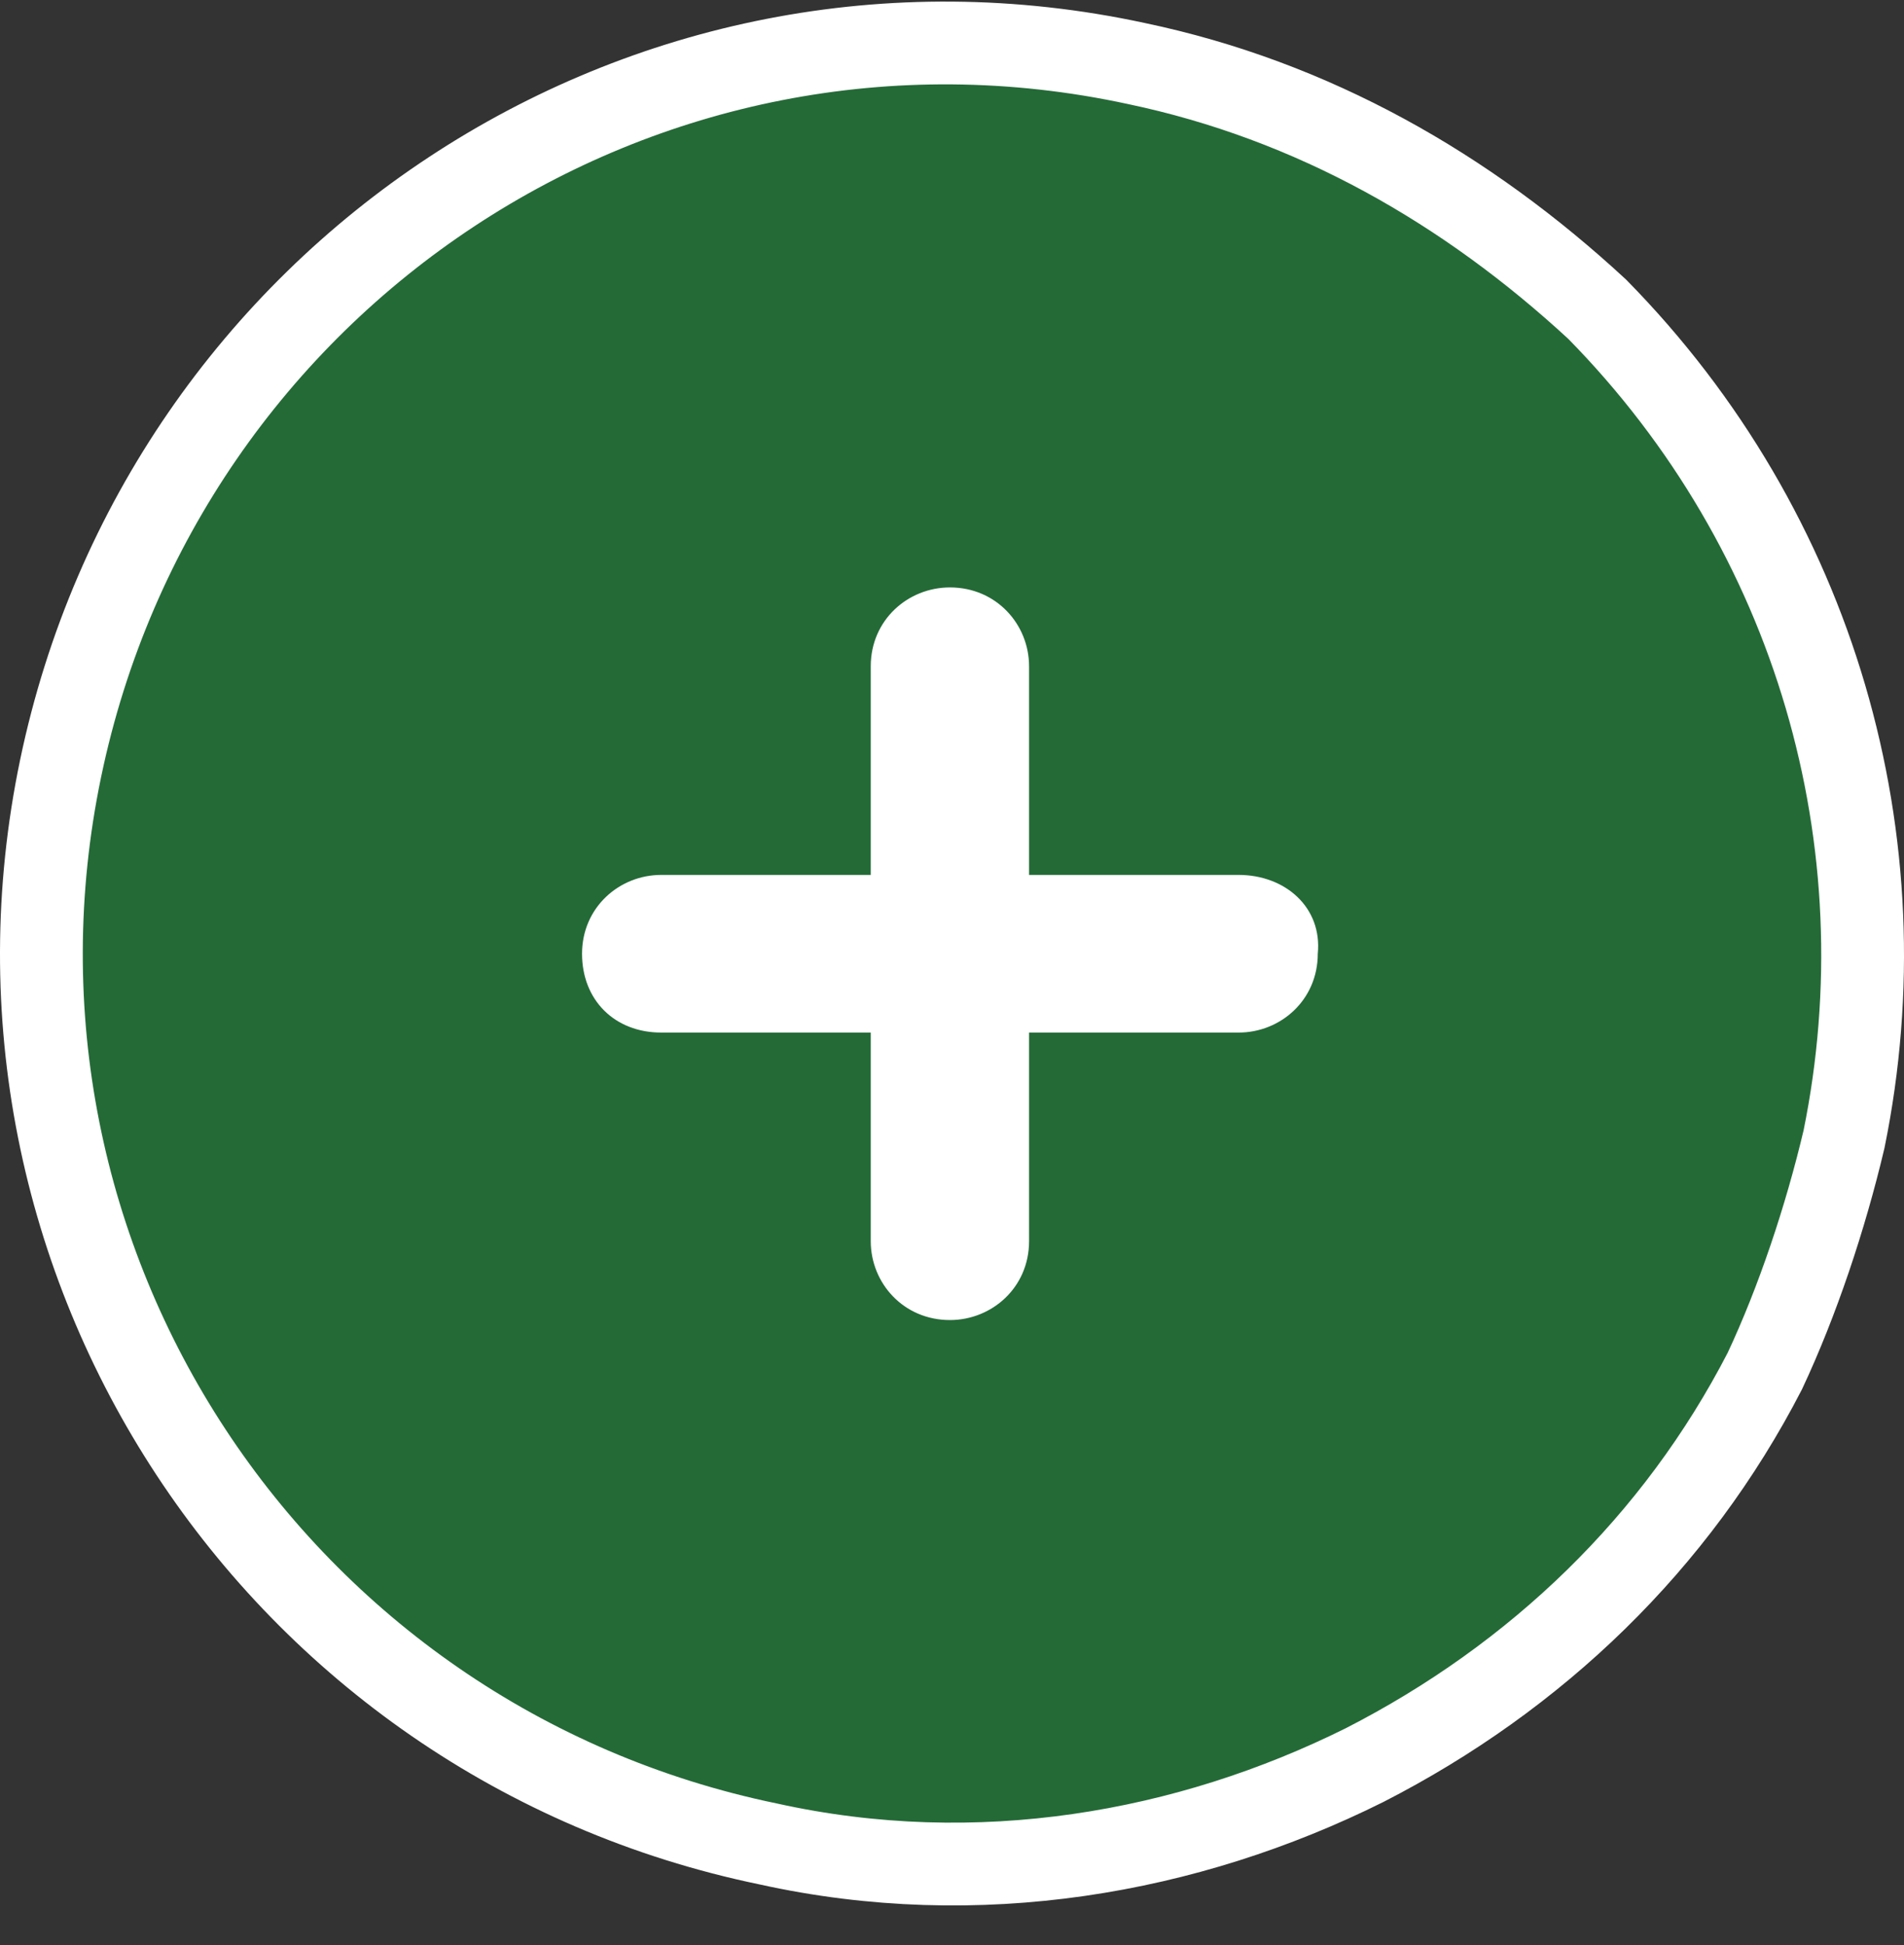
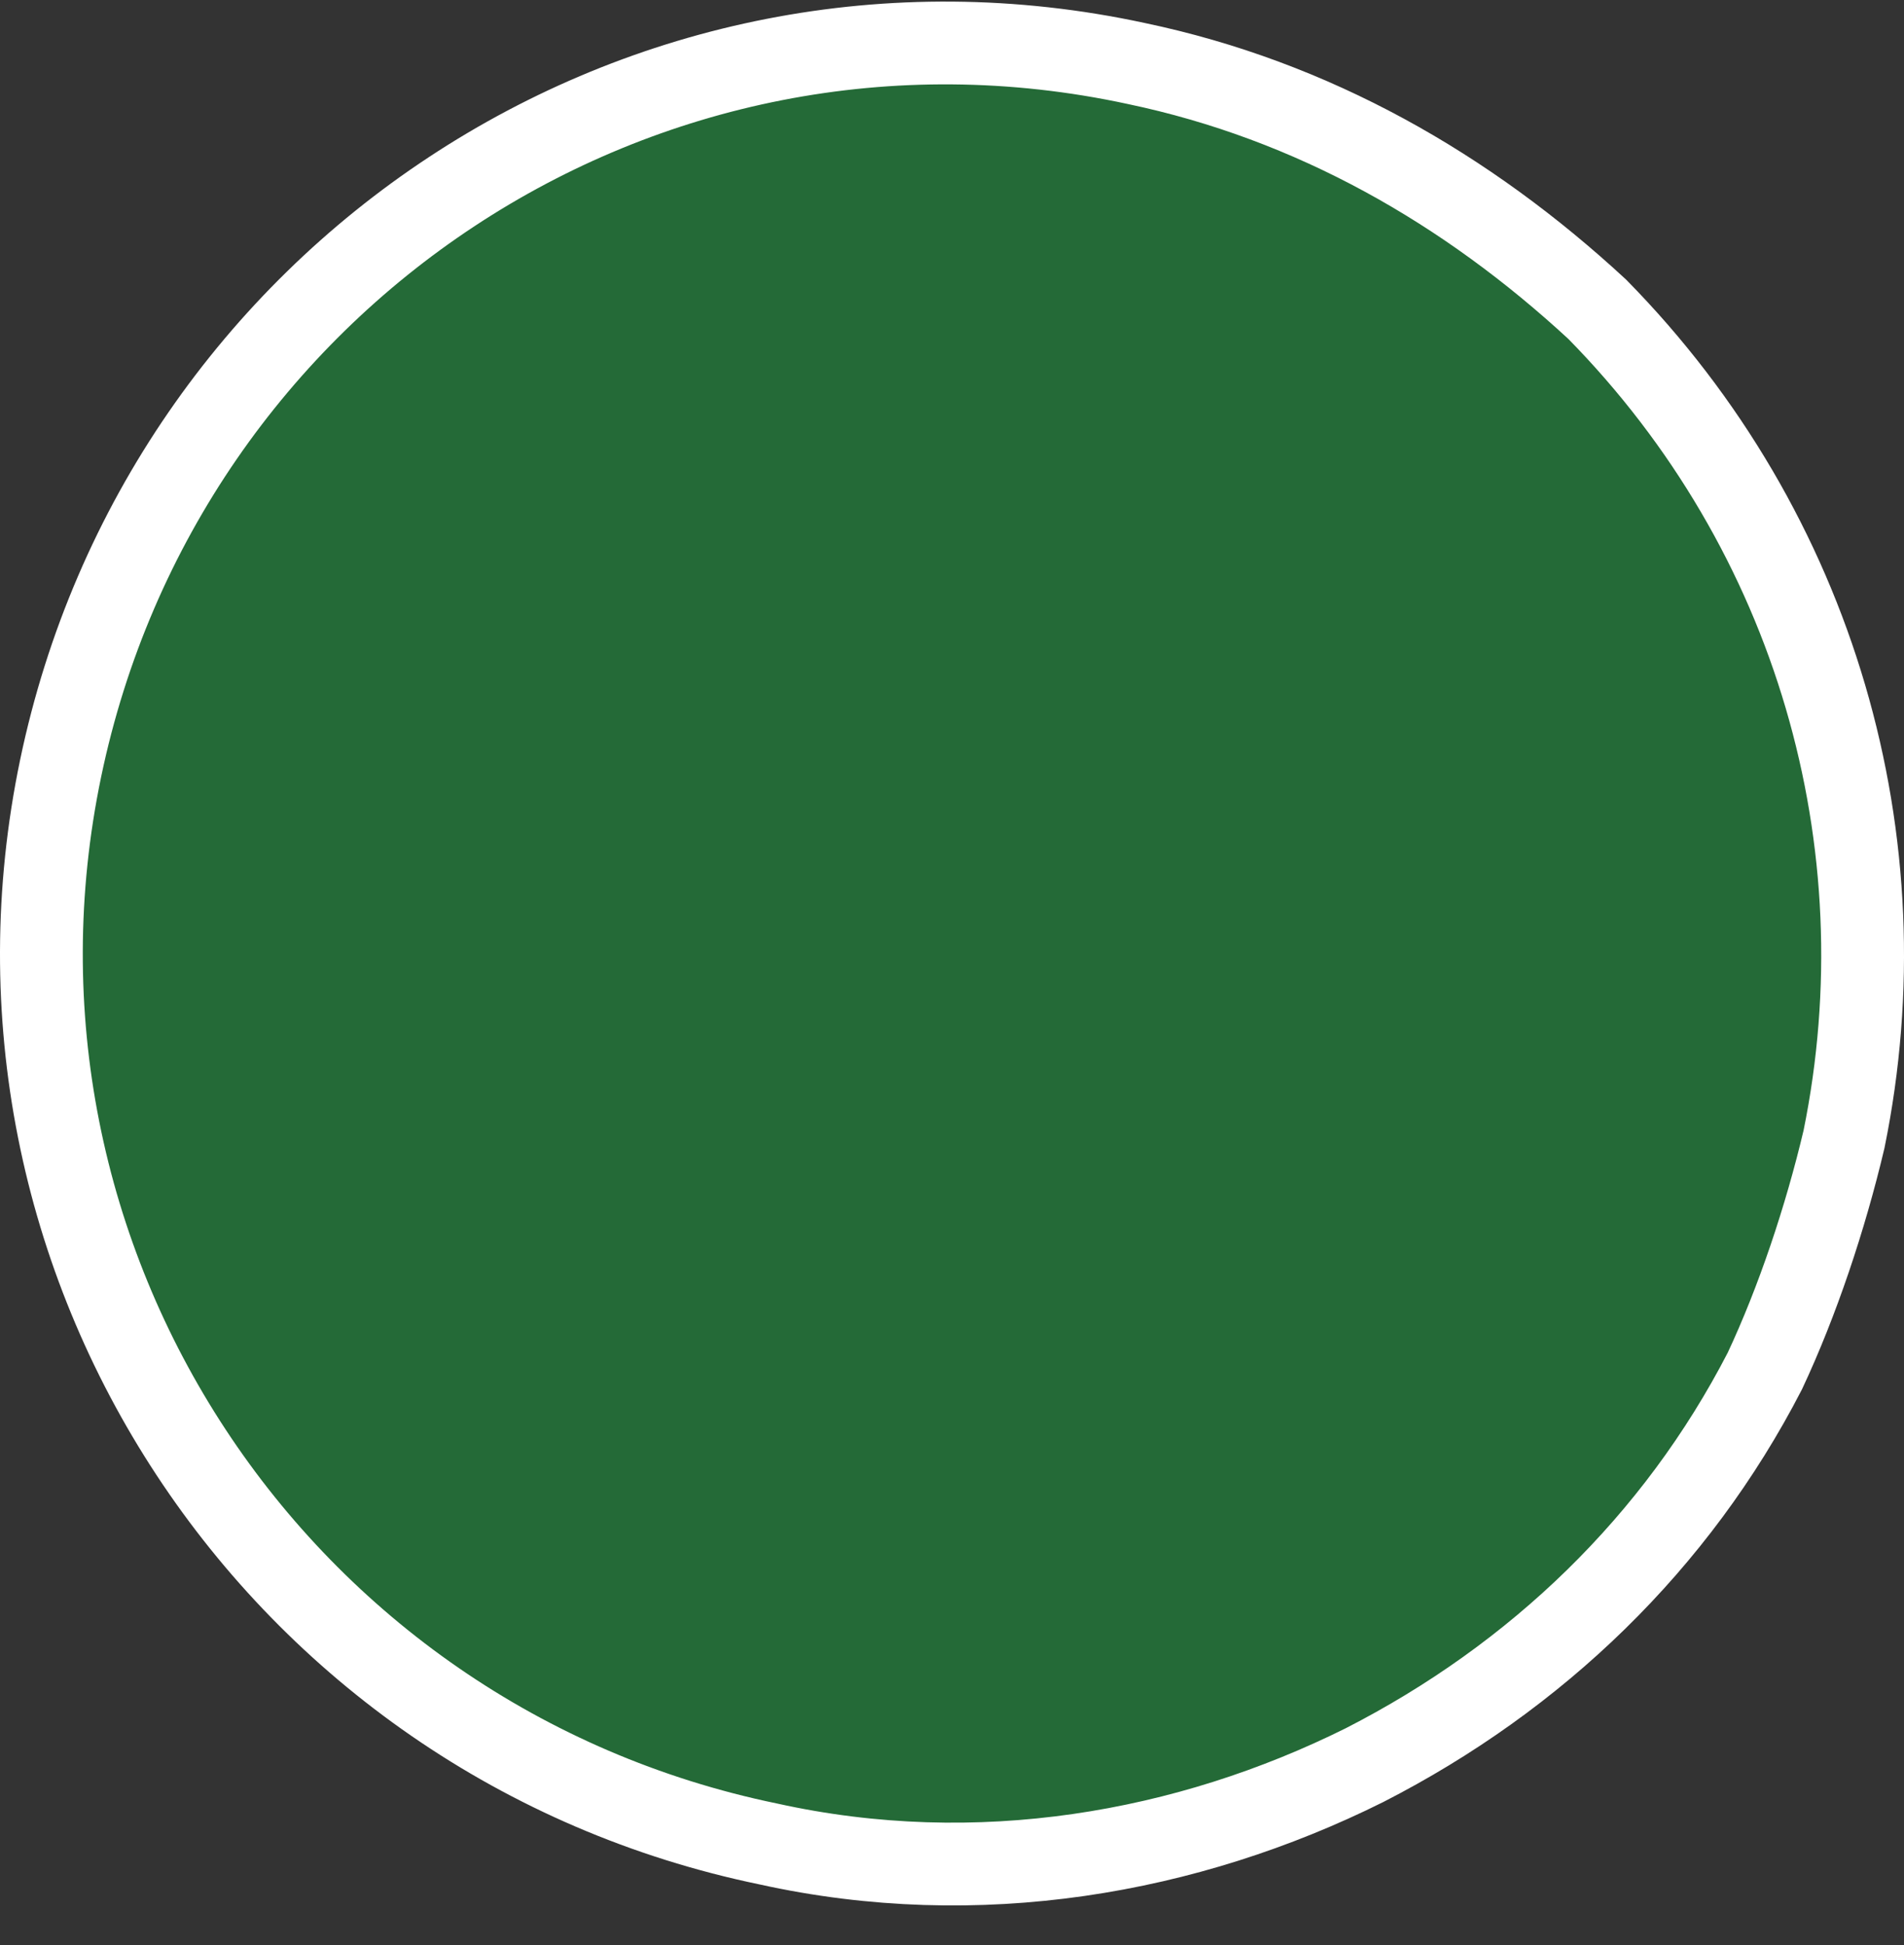
<svg xmlns="http://www.w3.org/2000/svg" width="46" height="47" viewBox="0 0 46 47" fill="none">
  <rect x="0" y="0" width="46" height="47" fill="#333333" stroke="none" />
  <path d="M44.551 27.525C44.101 29.429 43.426 31.446 42.638 33.126C40.501 37.271 37.126 40.52 32.964 42.649C28.689 44.777 23.627 45.673 18.564 44.553C6.64 42.089 -1.01 30.438 1.465 18.563C3.94 6.688 15.527 -1.042 27.451 1.534C31.726 2.43 35.438 4.559 38.588 7.472C43.876 12.849 46.013 20.355 44.551 27.525Z" fill="#246A37" stroke="white" stroke-width="2" stroke-miterlimit="10" />
-   <path d="M29.924 21.139H24.862V16.098C24.862 15.09 24.075 14.193 22.95 14.193C21.937 14.193 21.037 14.978 21.037 16.098V21.139H15.975C14.963 21.139 14.062 21.923 14.062 23.044C14.062 24.164 14.85 24.948 15.975 24.948H21.037V29.989C21.037 30.998 21.825 31.894 22.95 31.894C23.962 31.894 24.862 31.11 24.862 29.989V24.948H29.924C30.937 24.948 31.837 24.164 31.837 23.044C31.949 21.923 31.049 21.139 29.924 21.139Z" fill="white" />
</svg>